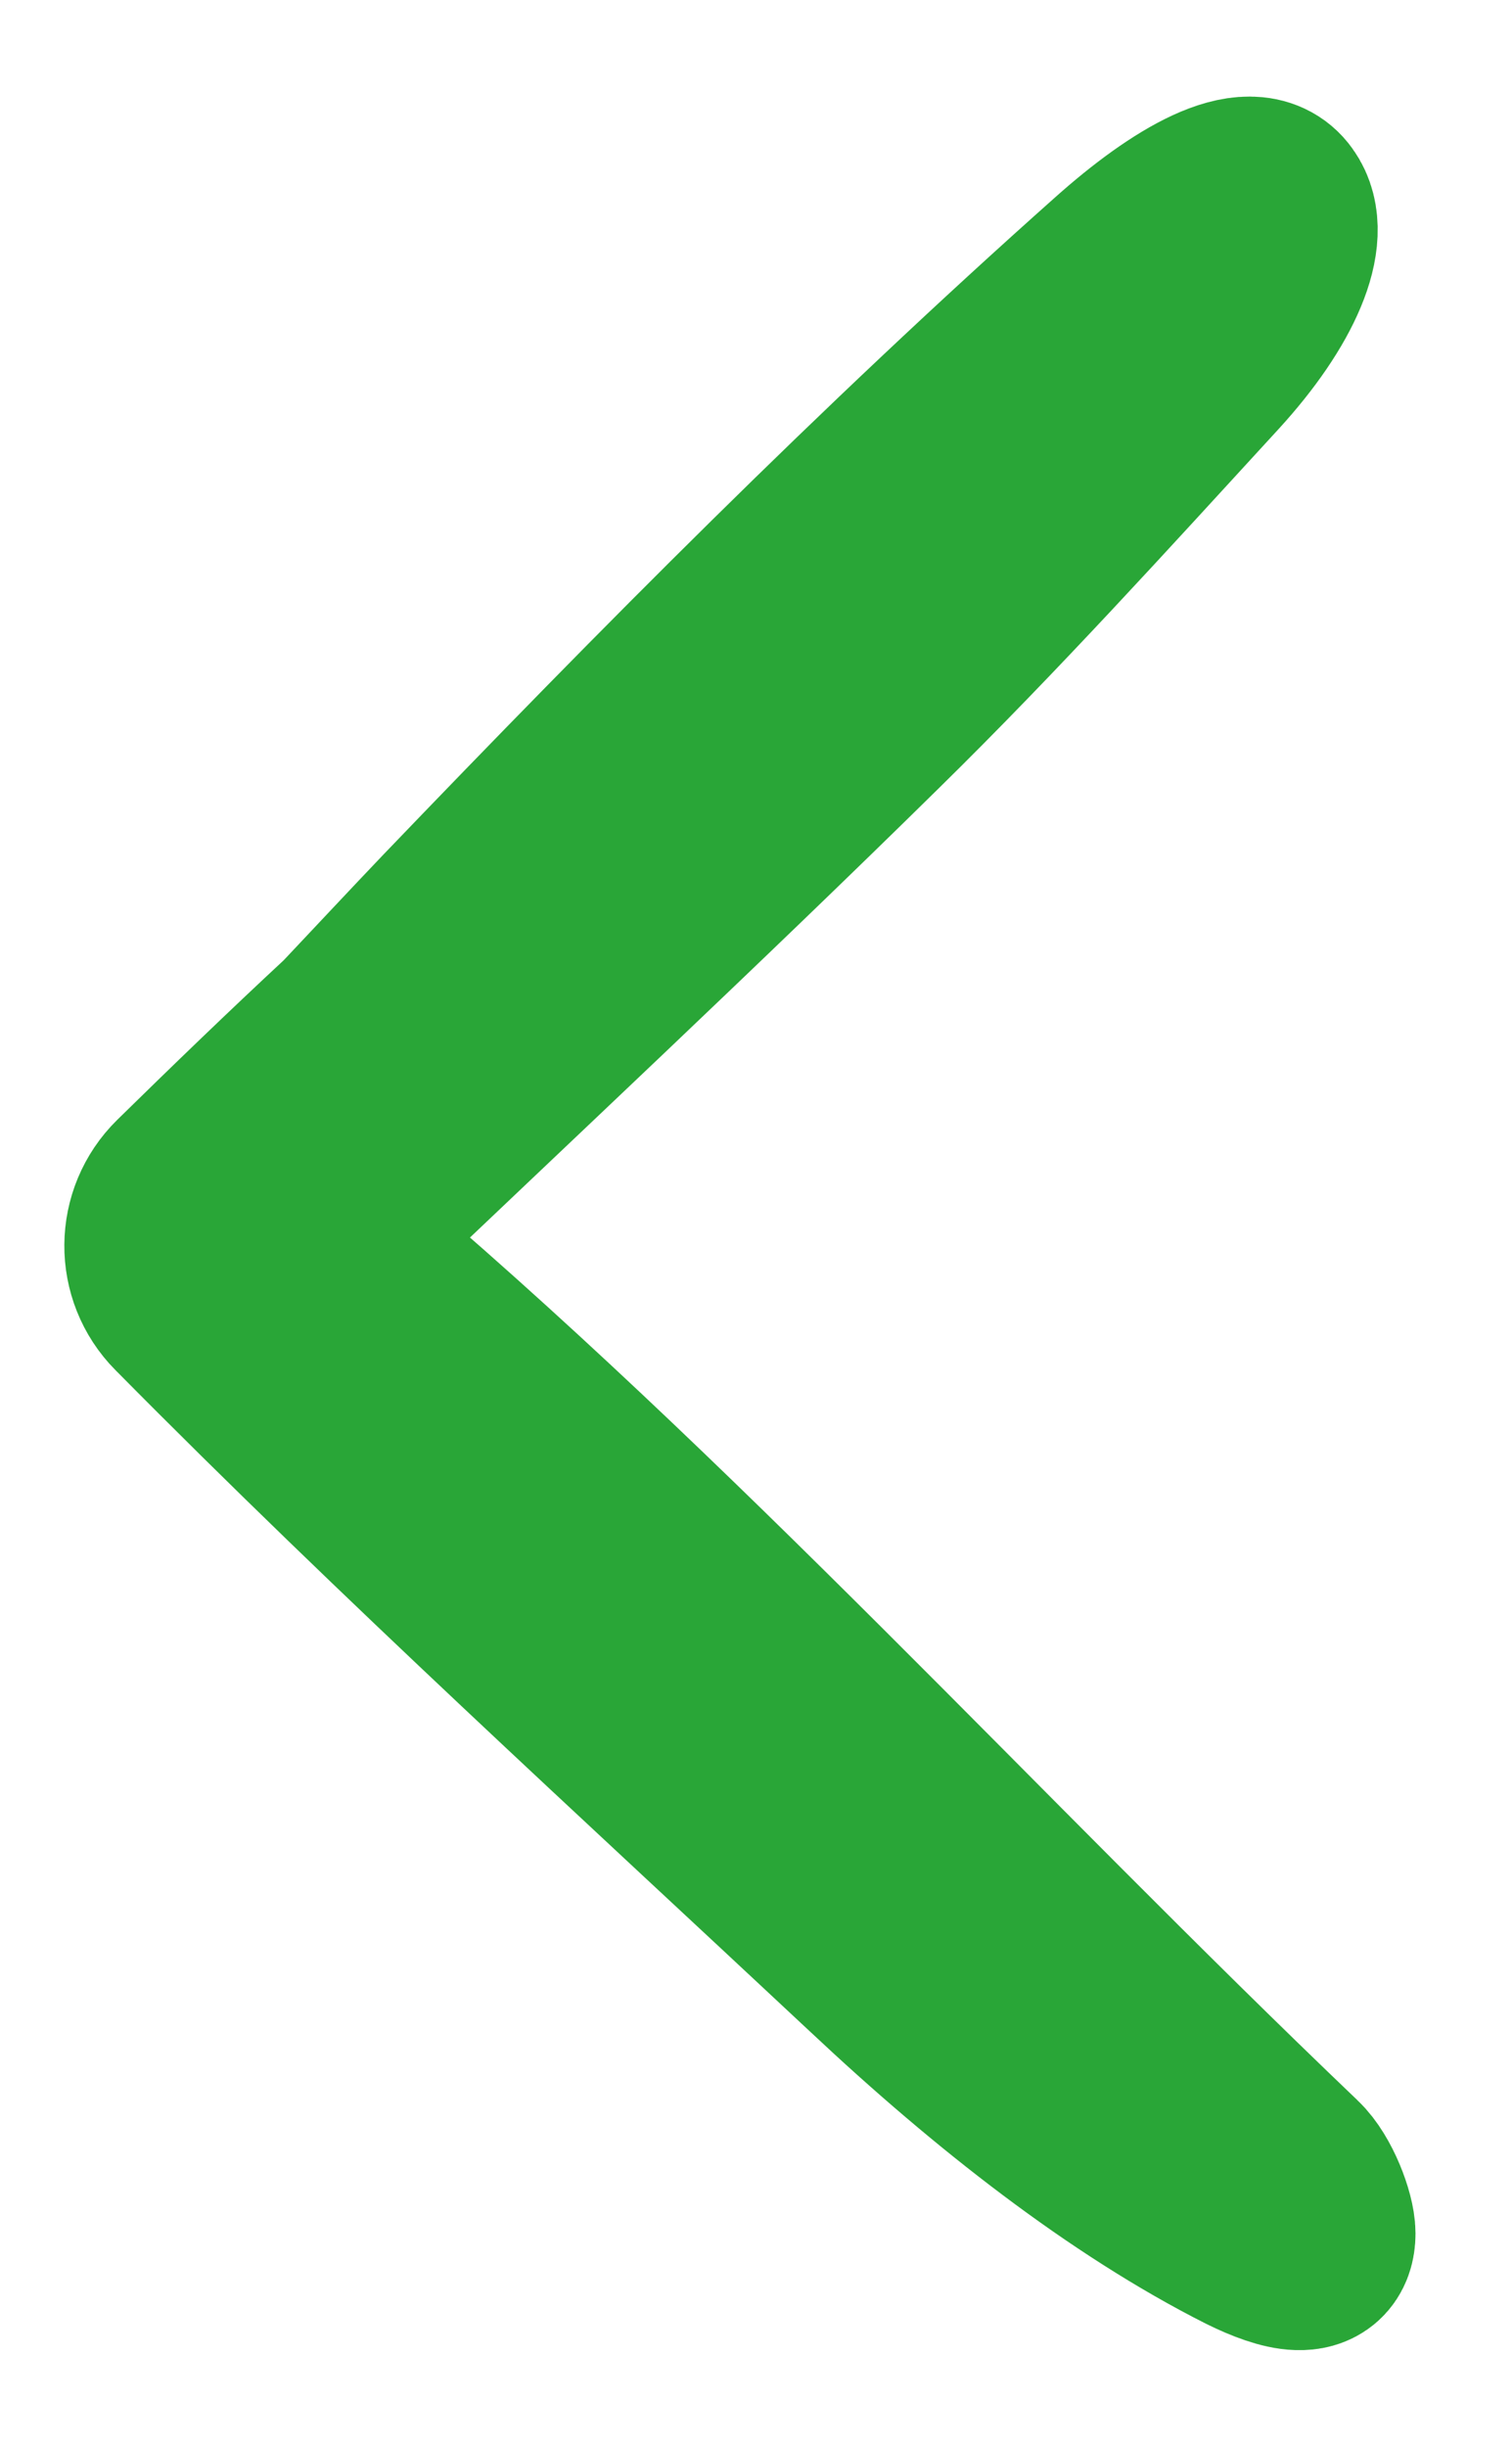
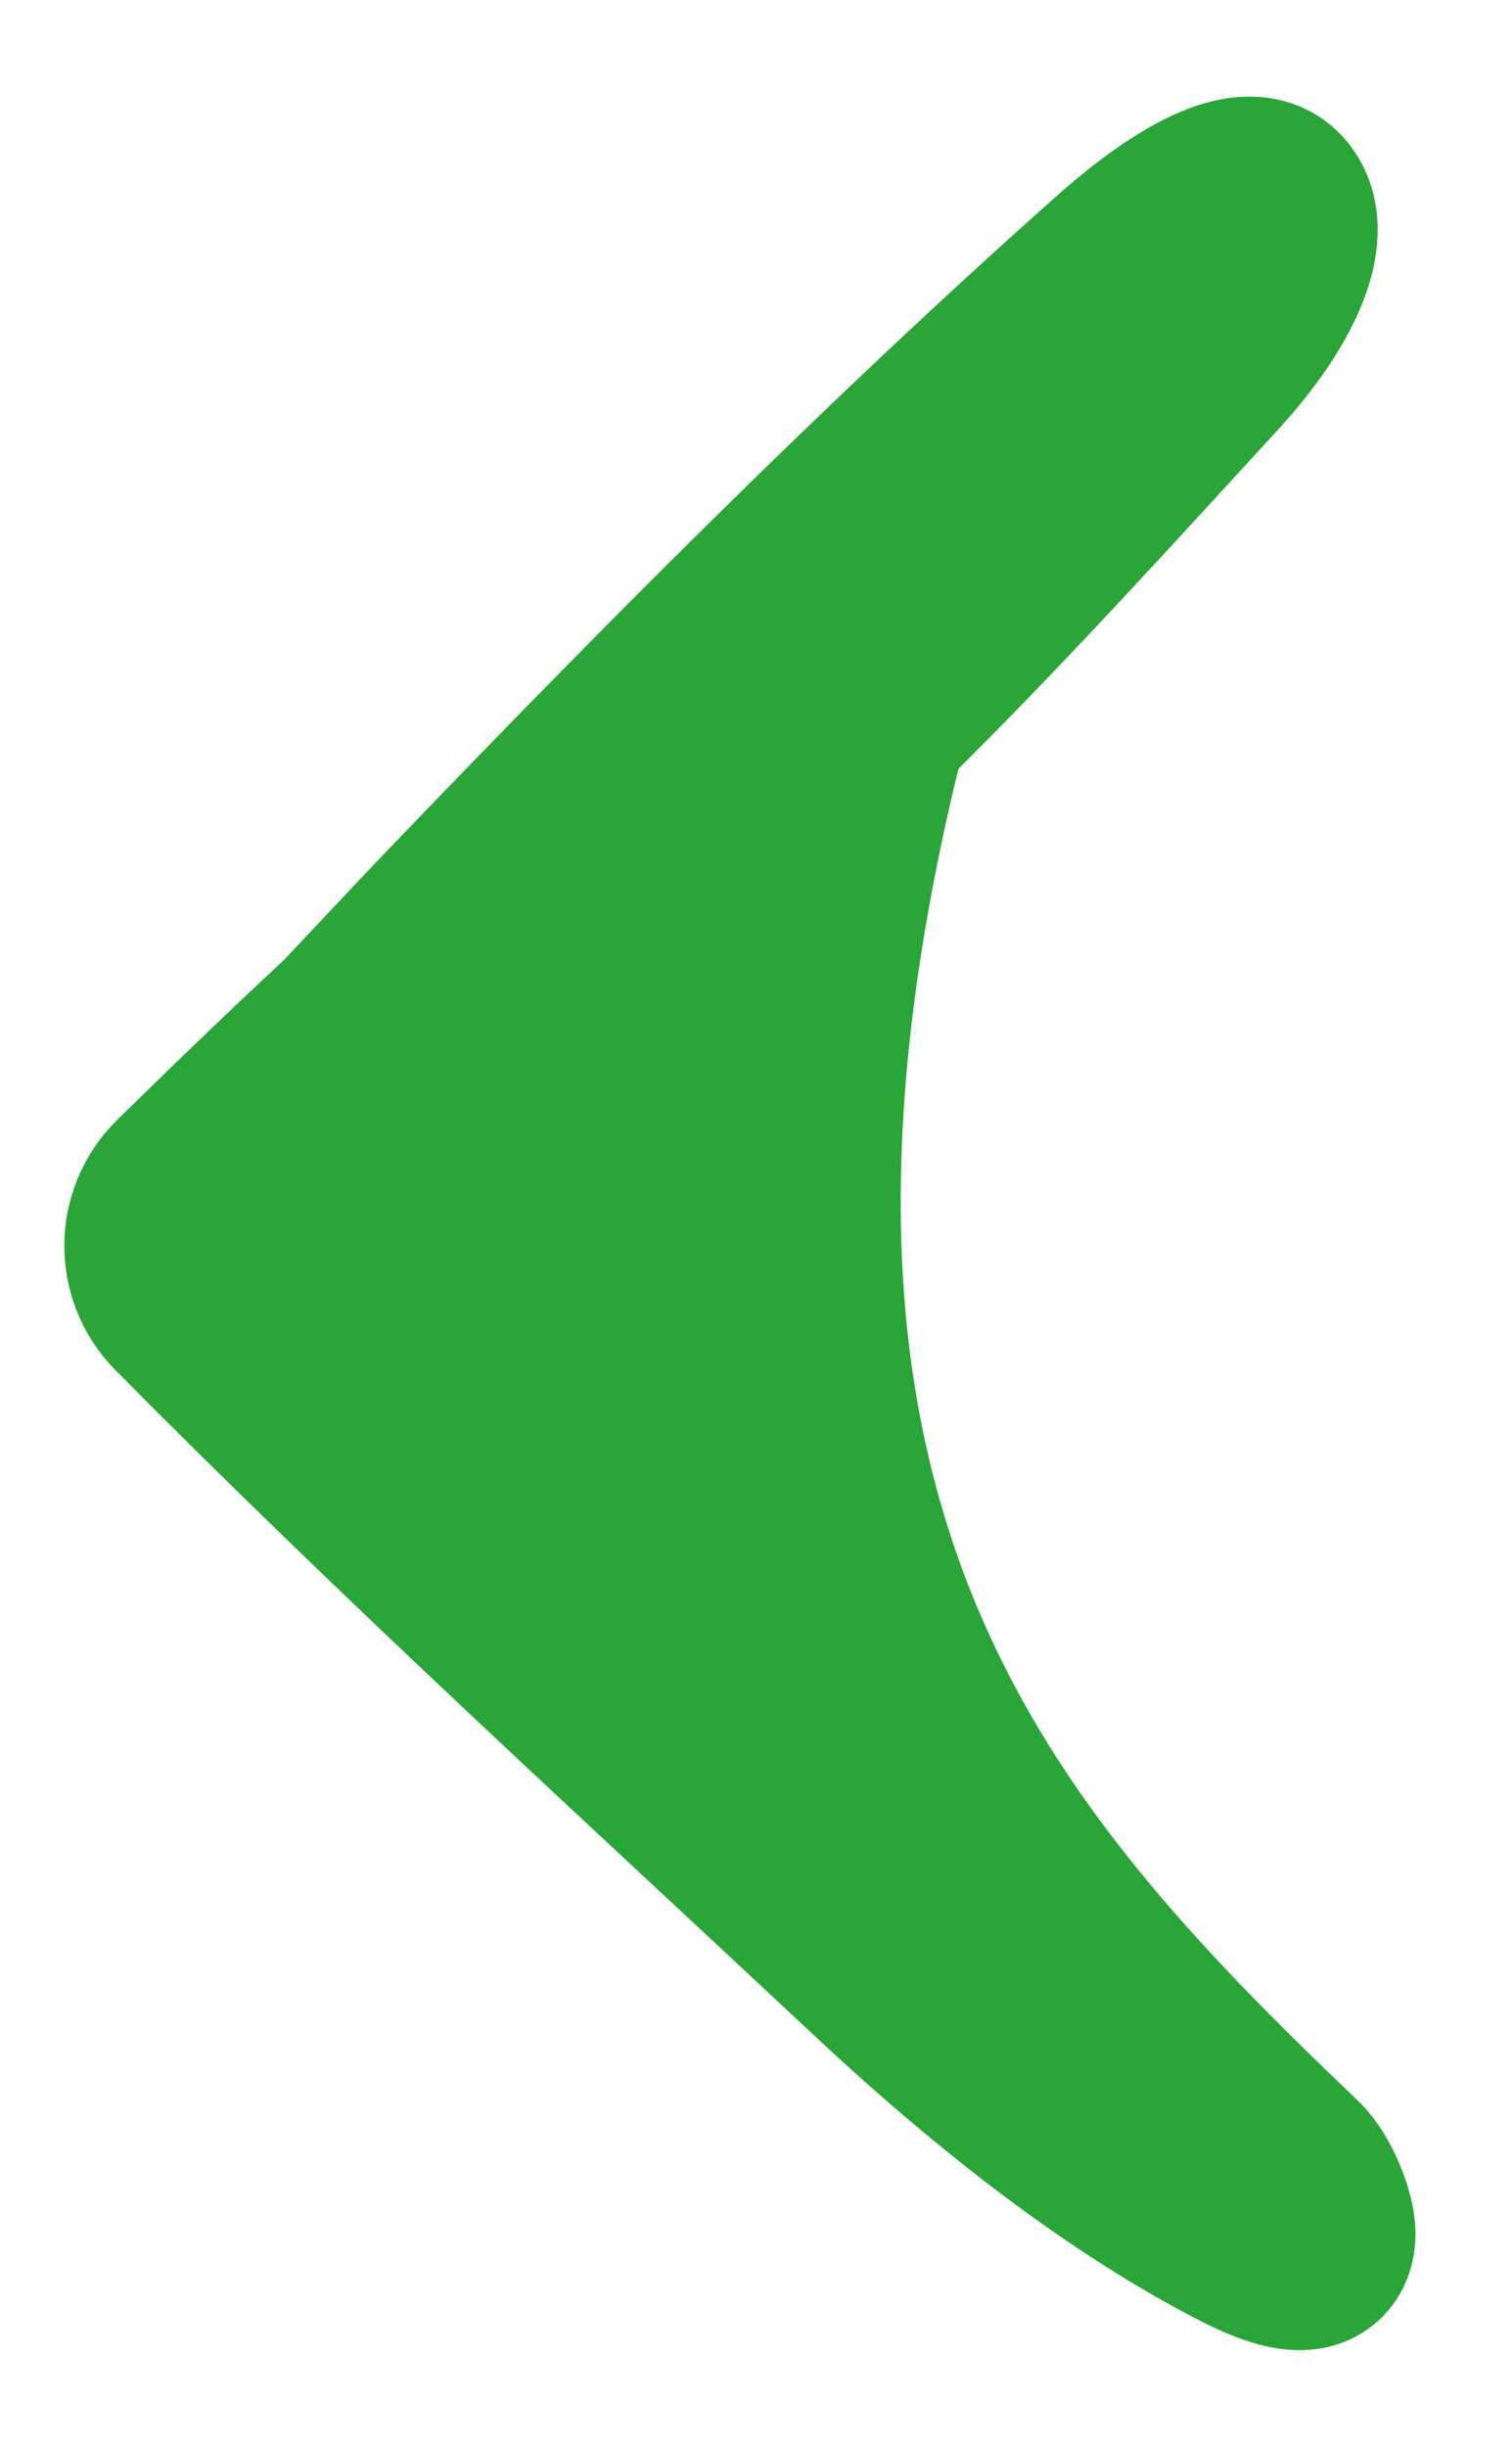
<svg xmlns="http://www.w3.org/2000/svg" width="47px" height="76px" viewBox="0 0 47 76" version="1.1">
  <title>arrow_categories</title>
  <g id="arrow_categories" stroke="none" stroke-width="1" fill="none" fill-rule="evenodd">
-     <path d="M0.06,33.742 C6.816,40.966 13.465,48.269 20.526,55.253 L20.552,55.28 C21.533,56.251 23.109,56.238 24.076,55.253 C25.745,53.55 27.414,51.821 29.044,50.065 C30.156,49.014 31.269,47.976 32.369,46.926 C39.35,40.221 46.225,33.41 52.636,26.199 C54.464,24.151 55.63,22.102 54.636,21.397 C53.736,20.745 51.788,21.556 49.709,23.459 C45.986,26.878 42.211,30.297 38.661,33.915 C33.177,39.489 27.838,45.209 22.447,50.863 C13.571,40.301 3.173,30.909 -6.405,20.878 C-6.855,20.399 -7.915,20 -8.379,20 C-9.293,20 -9.081,20.984 -8.498,22.168 C-6.537,26.053 -3.424,30.031 0.06,33.742 Z" id="Path" stroke="#29A637" stroke-width="6" fill="#29A637" transform="translate(23, 38) scale(1, -1) rotate(90) translate(-23, -38) " />
+     <path d="M0.06,33.742 C6.816,40.966 13.465,48.269 20.526,55.253 L20.552,55.28 C21.533,56.251 23.109,56.238 24.076,55.253 C25.745,53.55 27.414,51.821 29.044,50.065 C30.156,49.014 31.269,47.976 32.369,46.926 C39.35,40.221 46.225,33.41 52.636,26.199 C54.464,24.151 55.63,22.102 54.636,21.397 C53.736,20.745 51.788,21.556 49.709,23.459 C45.986,26.878 42.211,30.297 38.661,33.915 C13.571,40.301 3.173,30.909 -6.405,20.878 C-6.855,20.399 -7.915,20 -8.379,20 C-9.293,20 -9.081,20.984 -8.498,22.168 C-6.537,26.053 -3.424,30.031 0.06,33.742 Z" id="Path" stroke="#29A637" stroke-width="6" fill="#29A637" transform="translate(23, 38) scale(1, -1) rotate(90) translate(-23, -38) " />
  </g>
</svg>